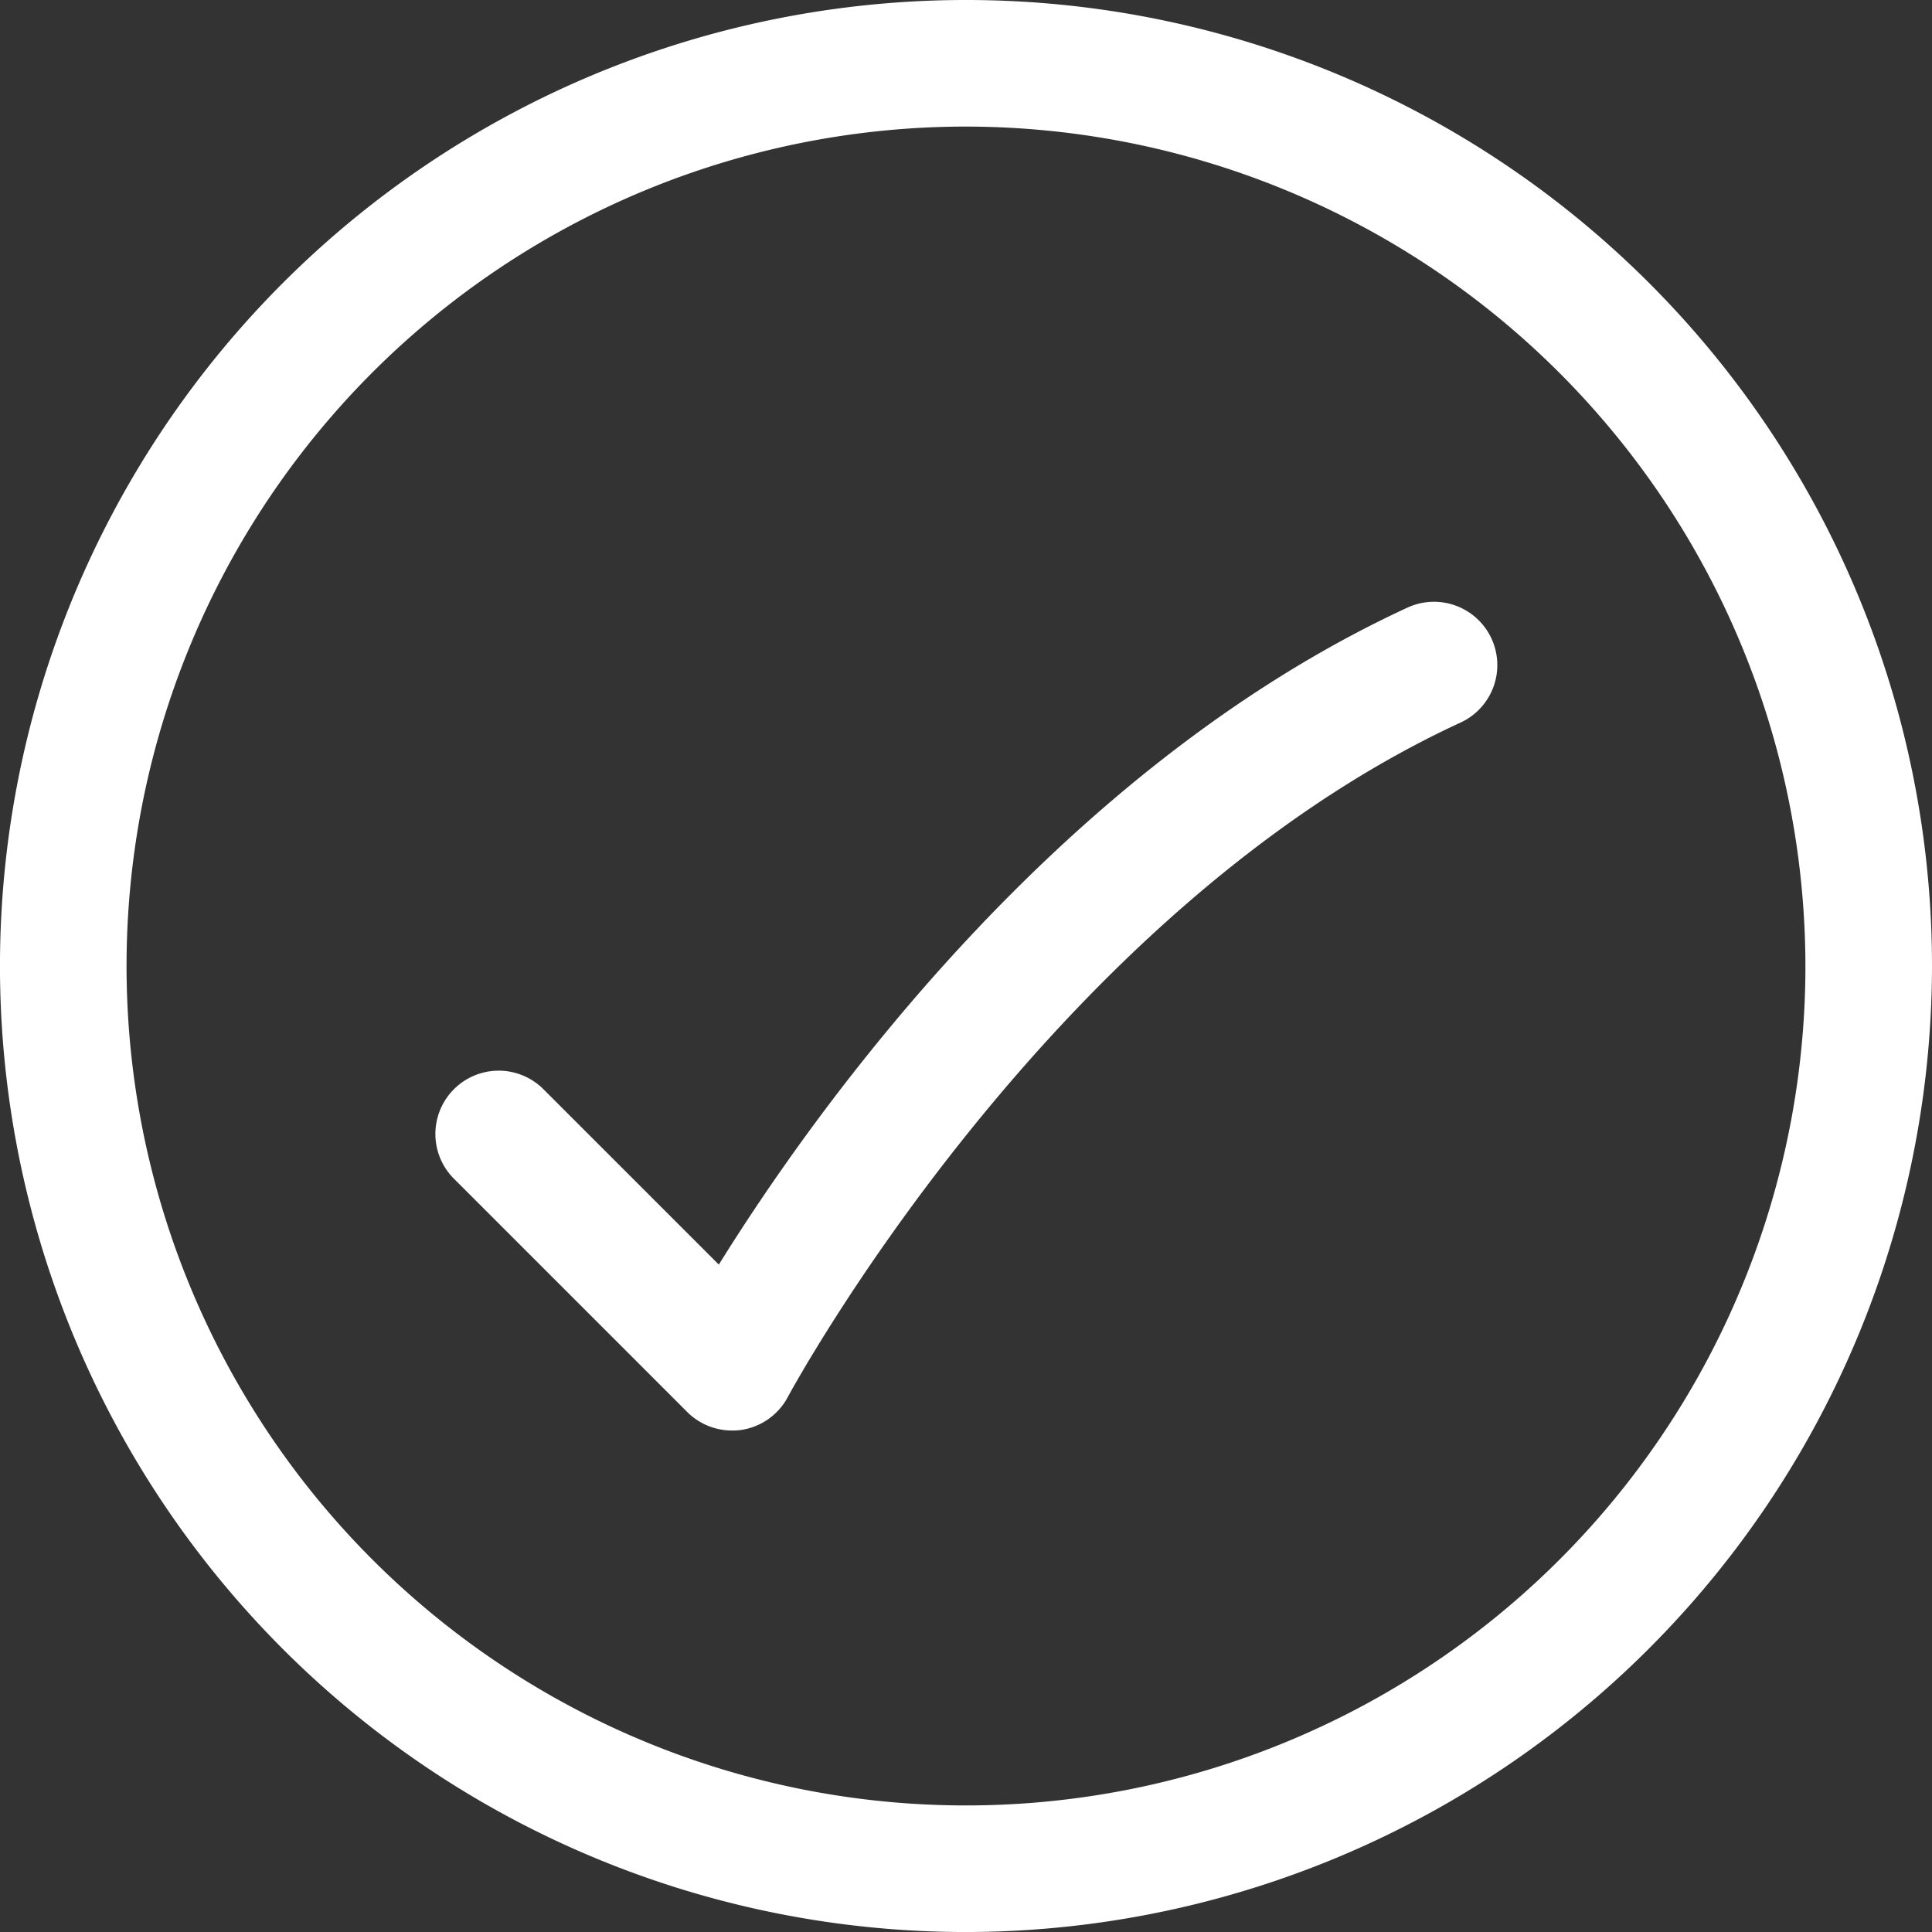
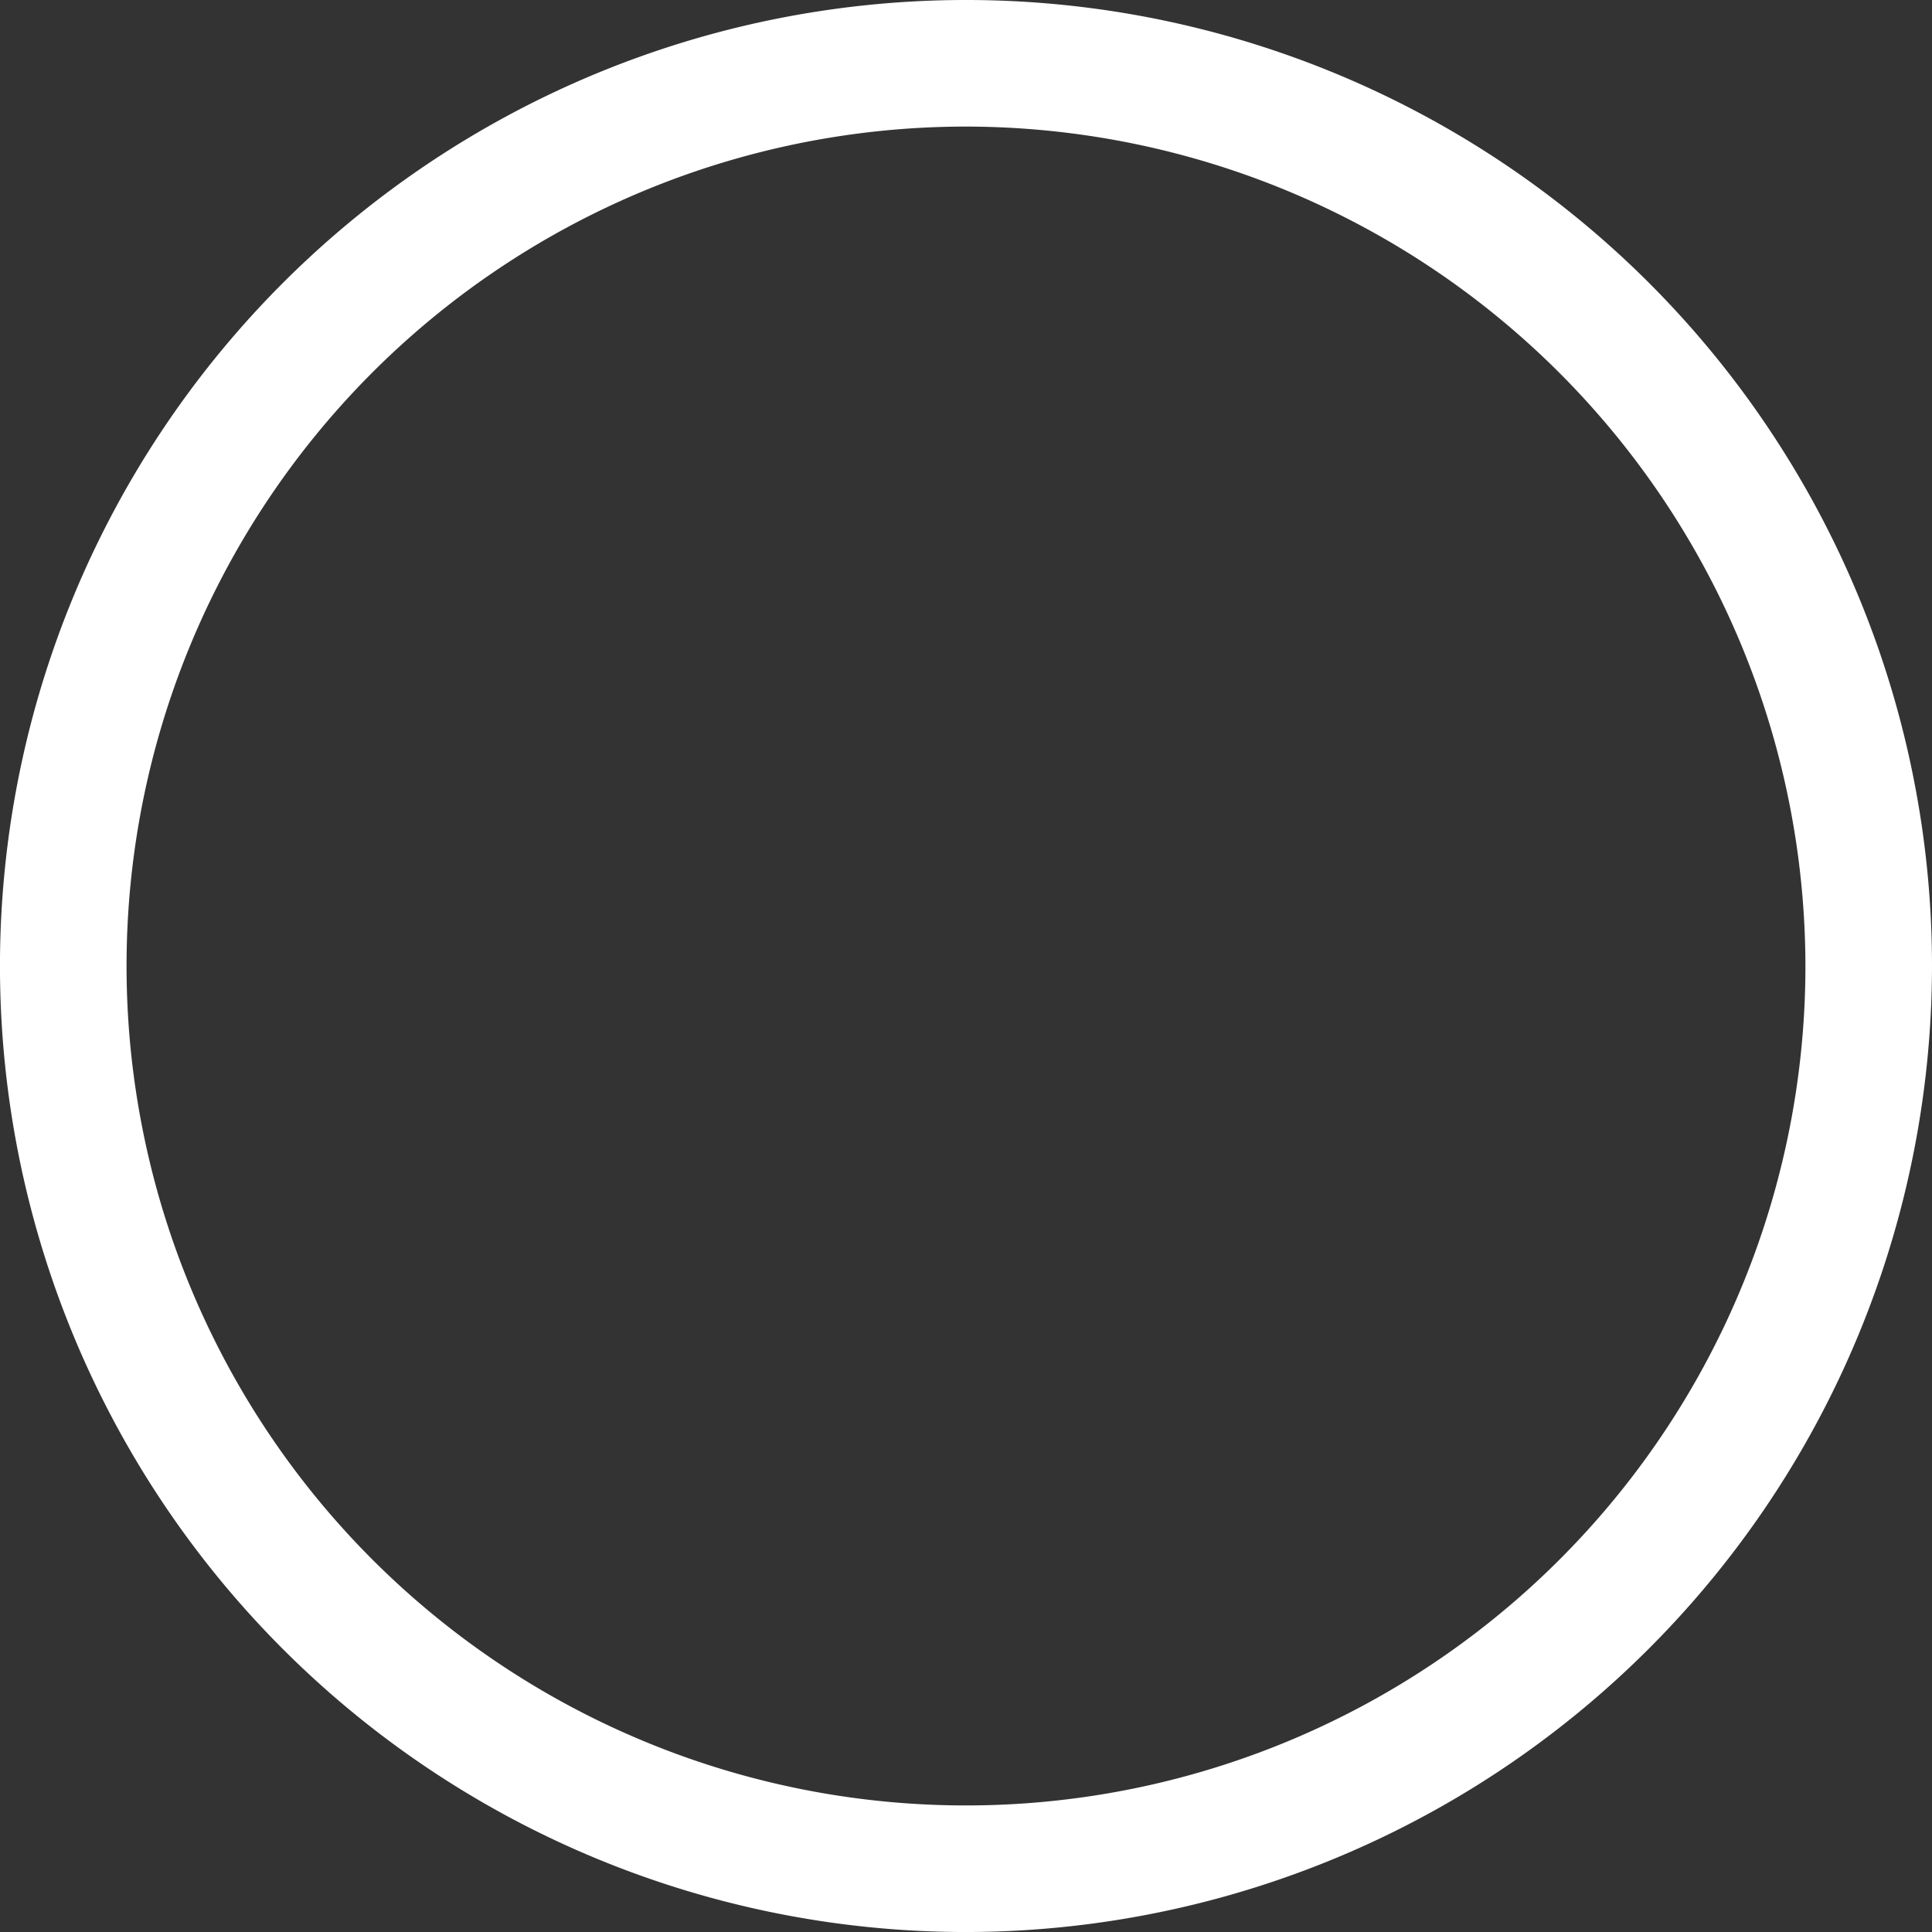
<svg xmlns="http://www.w3.org/2000/svg" width="76.315" height="76.316" viewBox="0 0 76.315 76.316">
  <rect x="0" y="0" width="76.315" height="76.316" fill="#333333" stroke="none" />
  <g id="Group_32668" data-name="Group 32668" transform="translate(-1635.729 -1913.148)">
    <path id="Path_36925" data-name="Path 36925" d="M1673.886,1989.464a38.158,38.158,0,1,1,38.158-38.158A38.2,38.2,0,0,1,1673.886,1989.464Zm0-71.316a33.158,33.158,0,1,0,33.158,33.158A33.195,33.195,0,0,0,1673.886,1918.148Z" fill="#fff" />
-     <path id="Path_36926" data-name="Path 36926" d="M1664.642,1969.654a2.5,2.5,0,0,1-1.768-.732l-9.245-9.245a2.5,2.5,0,0,1,3.535-3.535l6.959,6.958c3.7-5.956,13.3-19.531,27.2-25.95a2.5,2.5,0,1,1,2.1,4.539c-16.218,7.486-26.474,26.451-26.575,26.642a2.5,2.5,0,0,1-1.838,1.3A2.4,2.4,0,0,1,1664.642,1969.654Z" fill="#fff" />
  </g>
</svg>